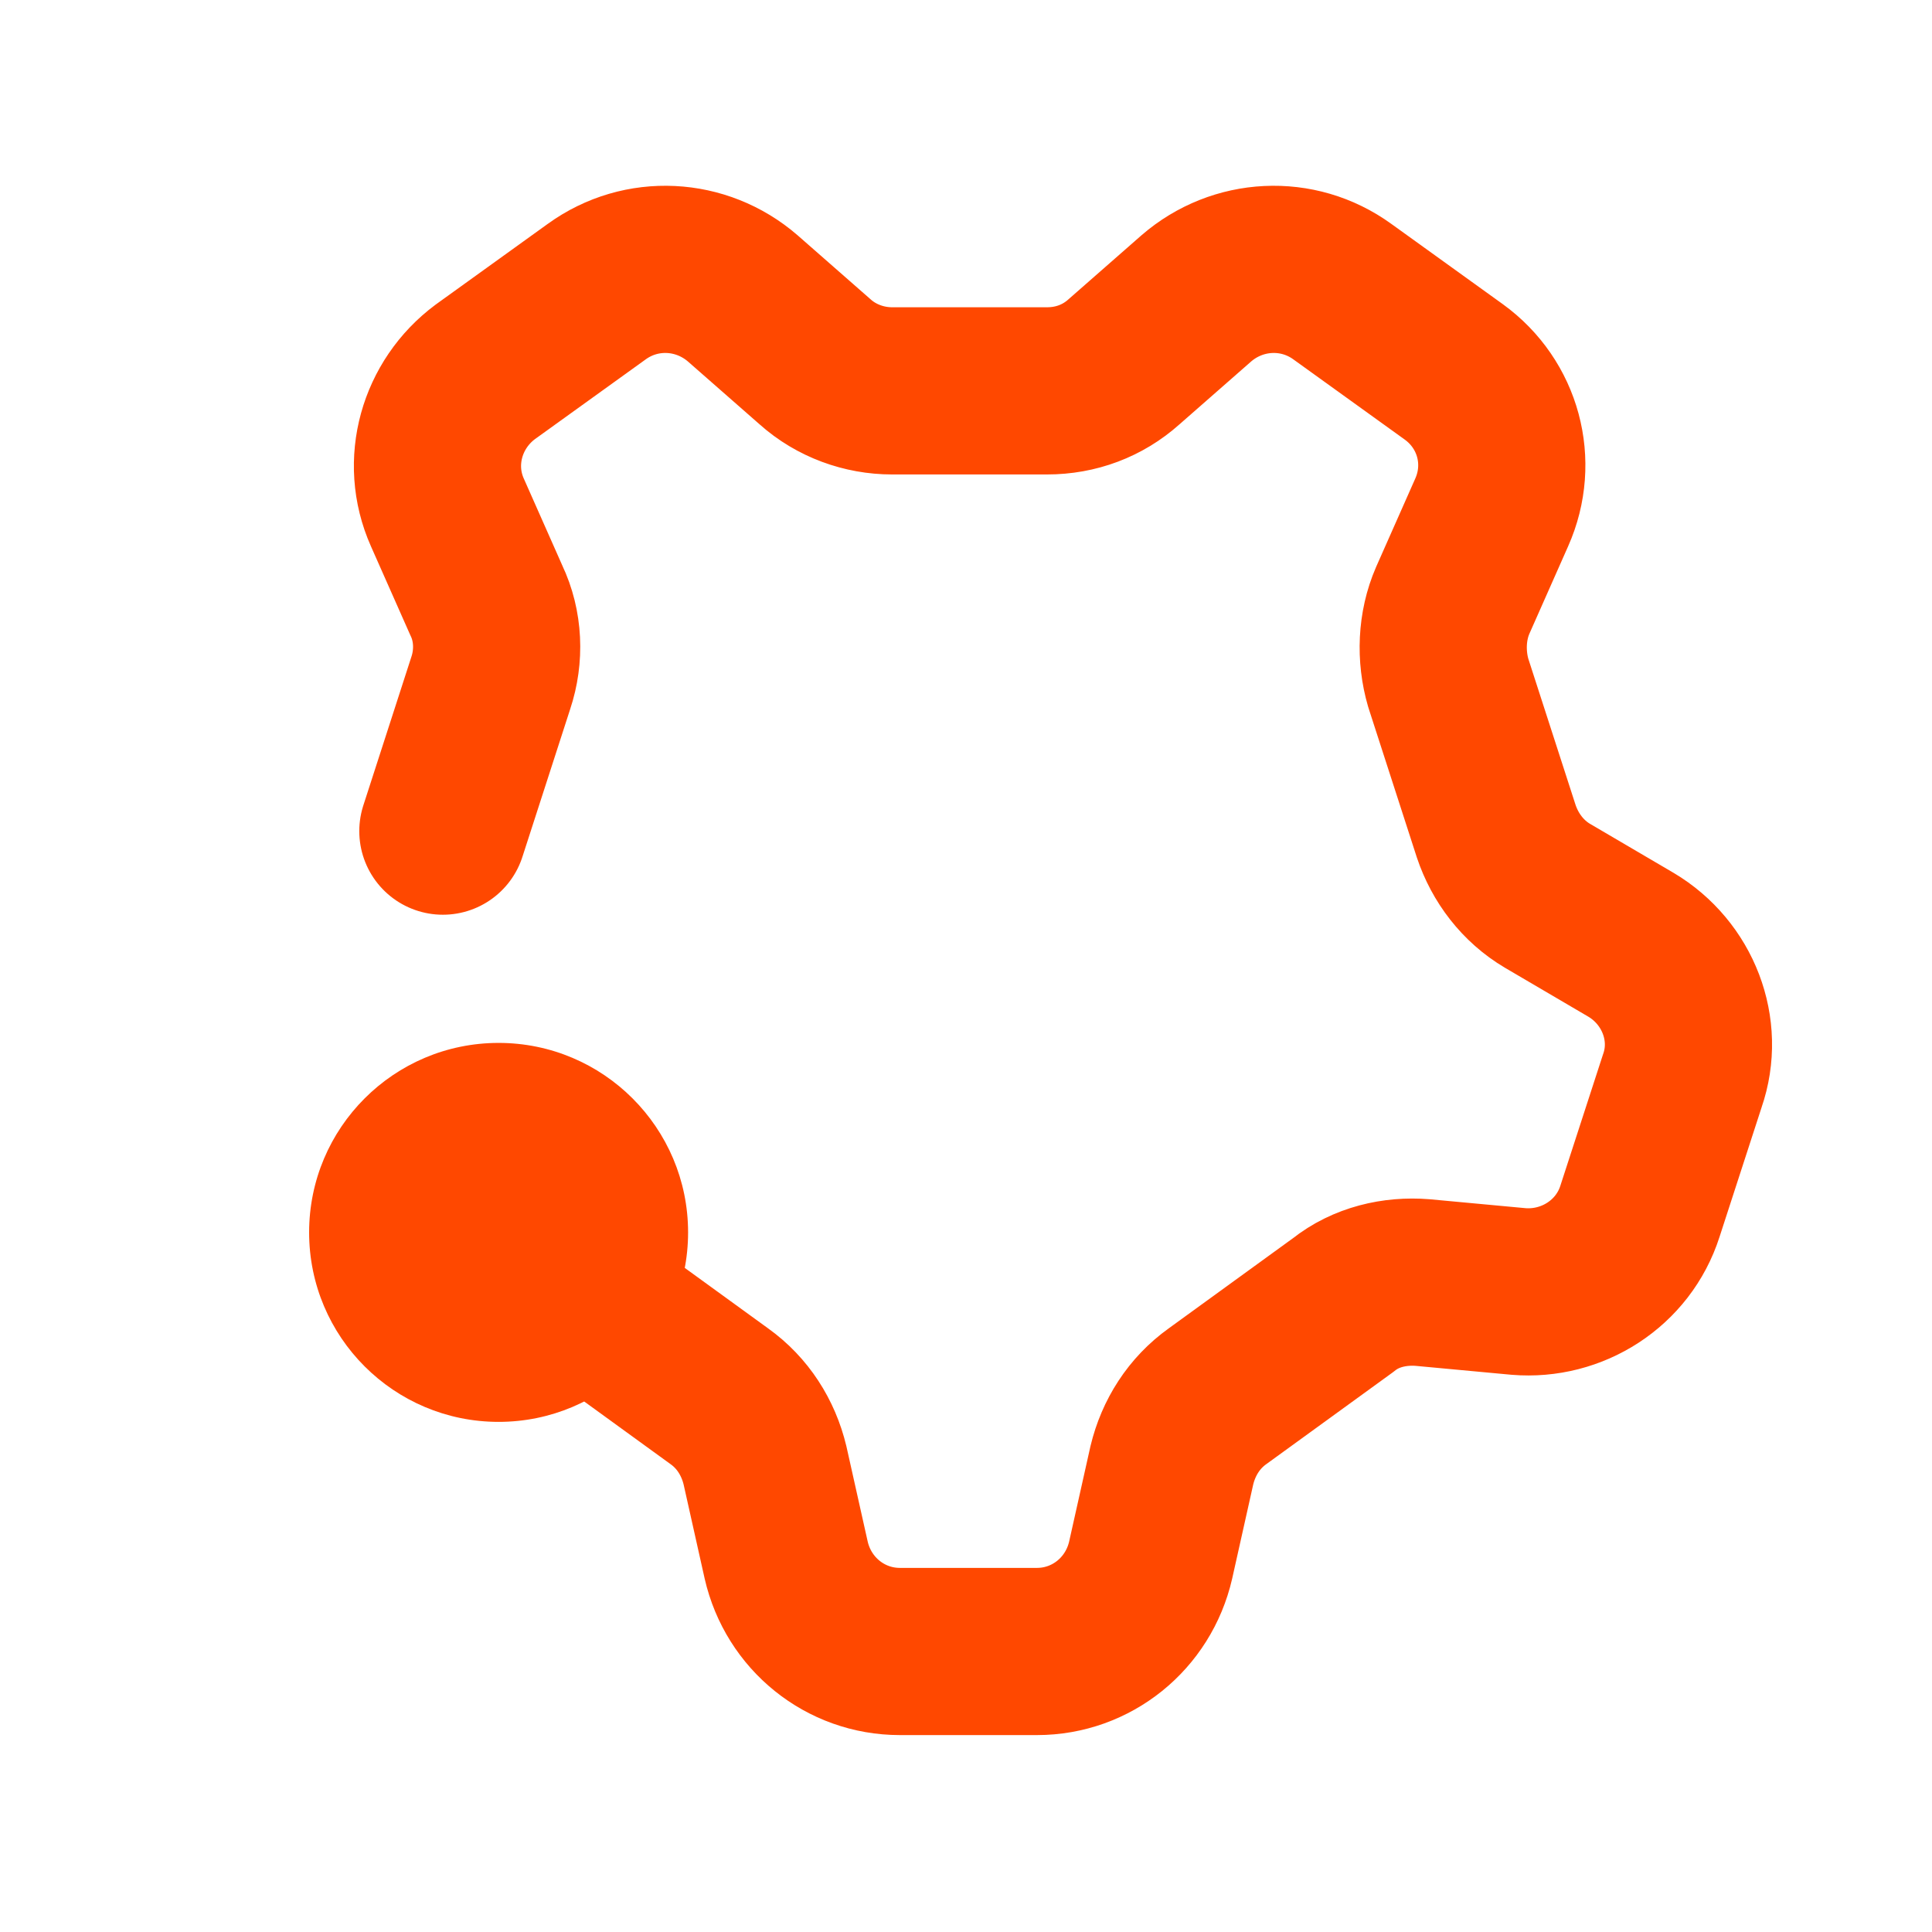
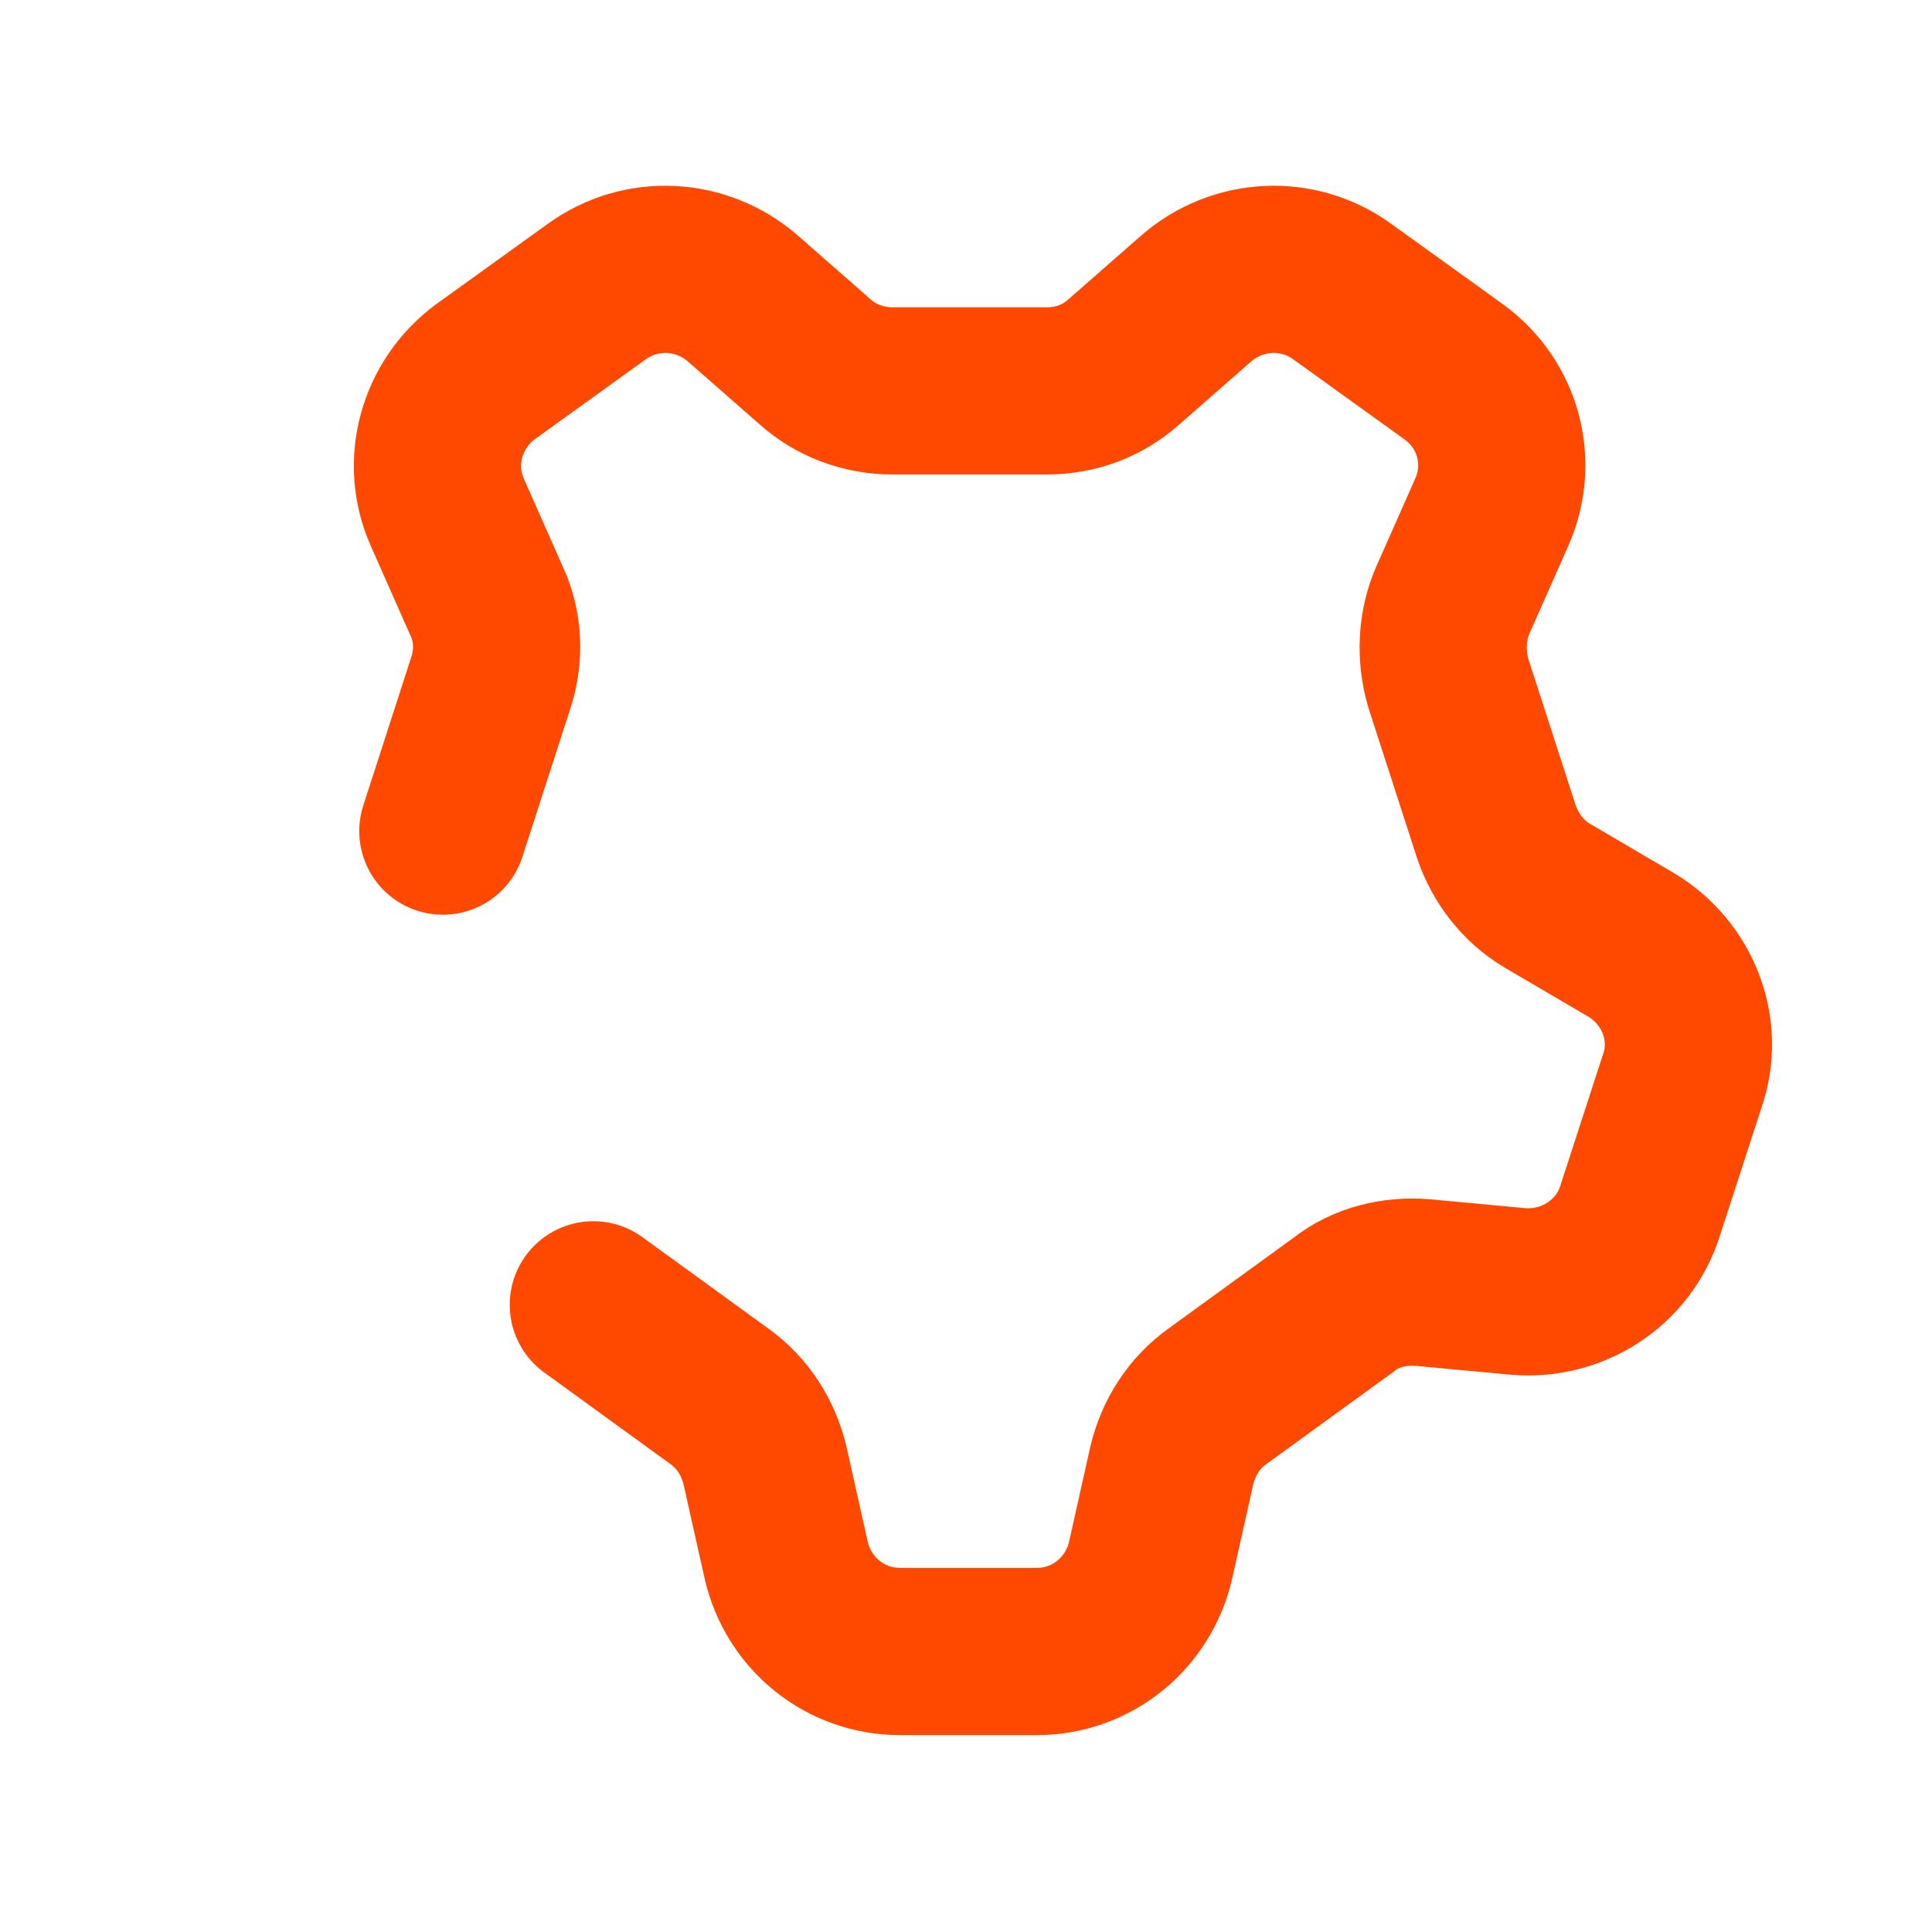
<svg xmlns="http://www.w3.org/2000/svg" width="26" height="26" viewBox="0 0 26 26" fill="none">
-   <path d="M6.71 19.135C8.118 19.135 9.26 17.994 9.26 16.585C9.26 15.177 8.118 14.035 6.71 14.035C5.302 14.035 4.16 15.177 4.16 16.585C4.16 17.994 5.302 19.135 6.71 19.135Z" fill="#FF4800" />
  <path d="M5.96 11.185L6.605 9.19C6.725 8.83 6.71 8.425 6.545 8.08L6.02 6.895C5.72 6.22 5.945 5.44 6.53 5.005L8.03 3.925C8.63 3.49 9.44 3.535 9.995 4.015L10.97 4.87C11.255 5.125 11.63 5.26 12.005 5.26H14.09C14.48 5.26 14.84 5.125 15.125 4.87L16.1 4.015C16.655 3.535 17.465 3.49 18.065 3.925L19.565 5.005C20.165 5.44 20.375 6.22 20.075 6.895L19.55 8.08C19.4 8.425 19.385 8.83 19.49 9.19L20.135 11.185C20.255 11.545 20.495 11.86 20.825 12.055L21.95 12.715C22.58 13.09 22.88 13.855 22.64 14.545L22.07 16.3C21.845 17.005 21.155 17.44 20.435 17.38L19.145 17.26C18.77 17.23 18.38 17.32 18.08 17.56L16.385 18.79C16.07 19.015 15.86 19.345 15.77 19.72L15.485 20.995C15.32 21.715 14.69 22.225 13.955 22.225H12.11C11.375 22.225 10.745 21.715 10.58 20.995L10.295 19.72C10.205 19.345 9.995 19.015 9.68 18.79L7.985 17.56" stroke="#FF4800" stroke-width="2.25" stroke-linecap="round" stroke-linejoin="round" />
</svg>